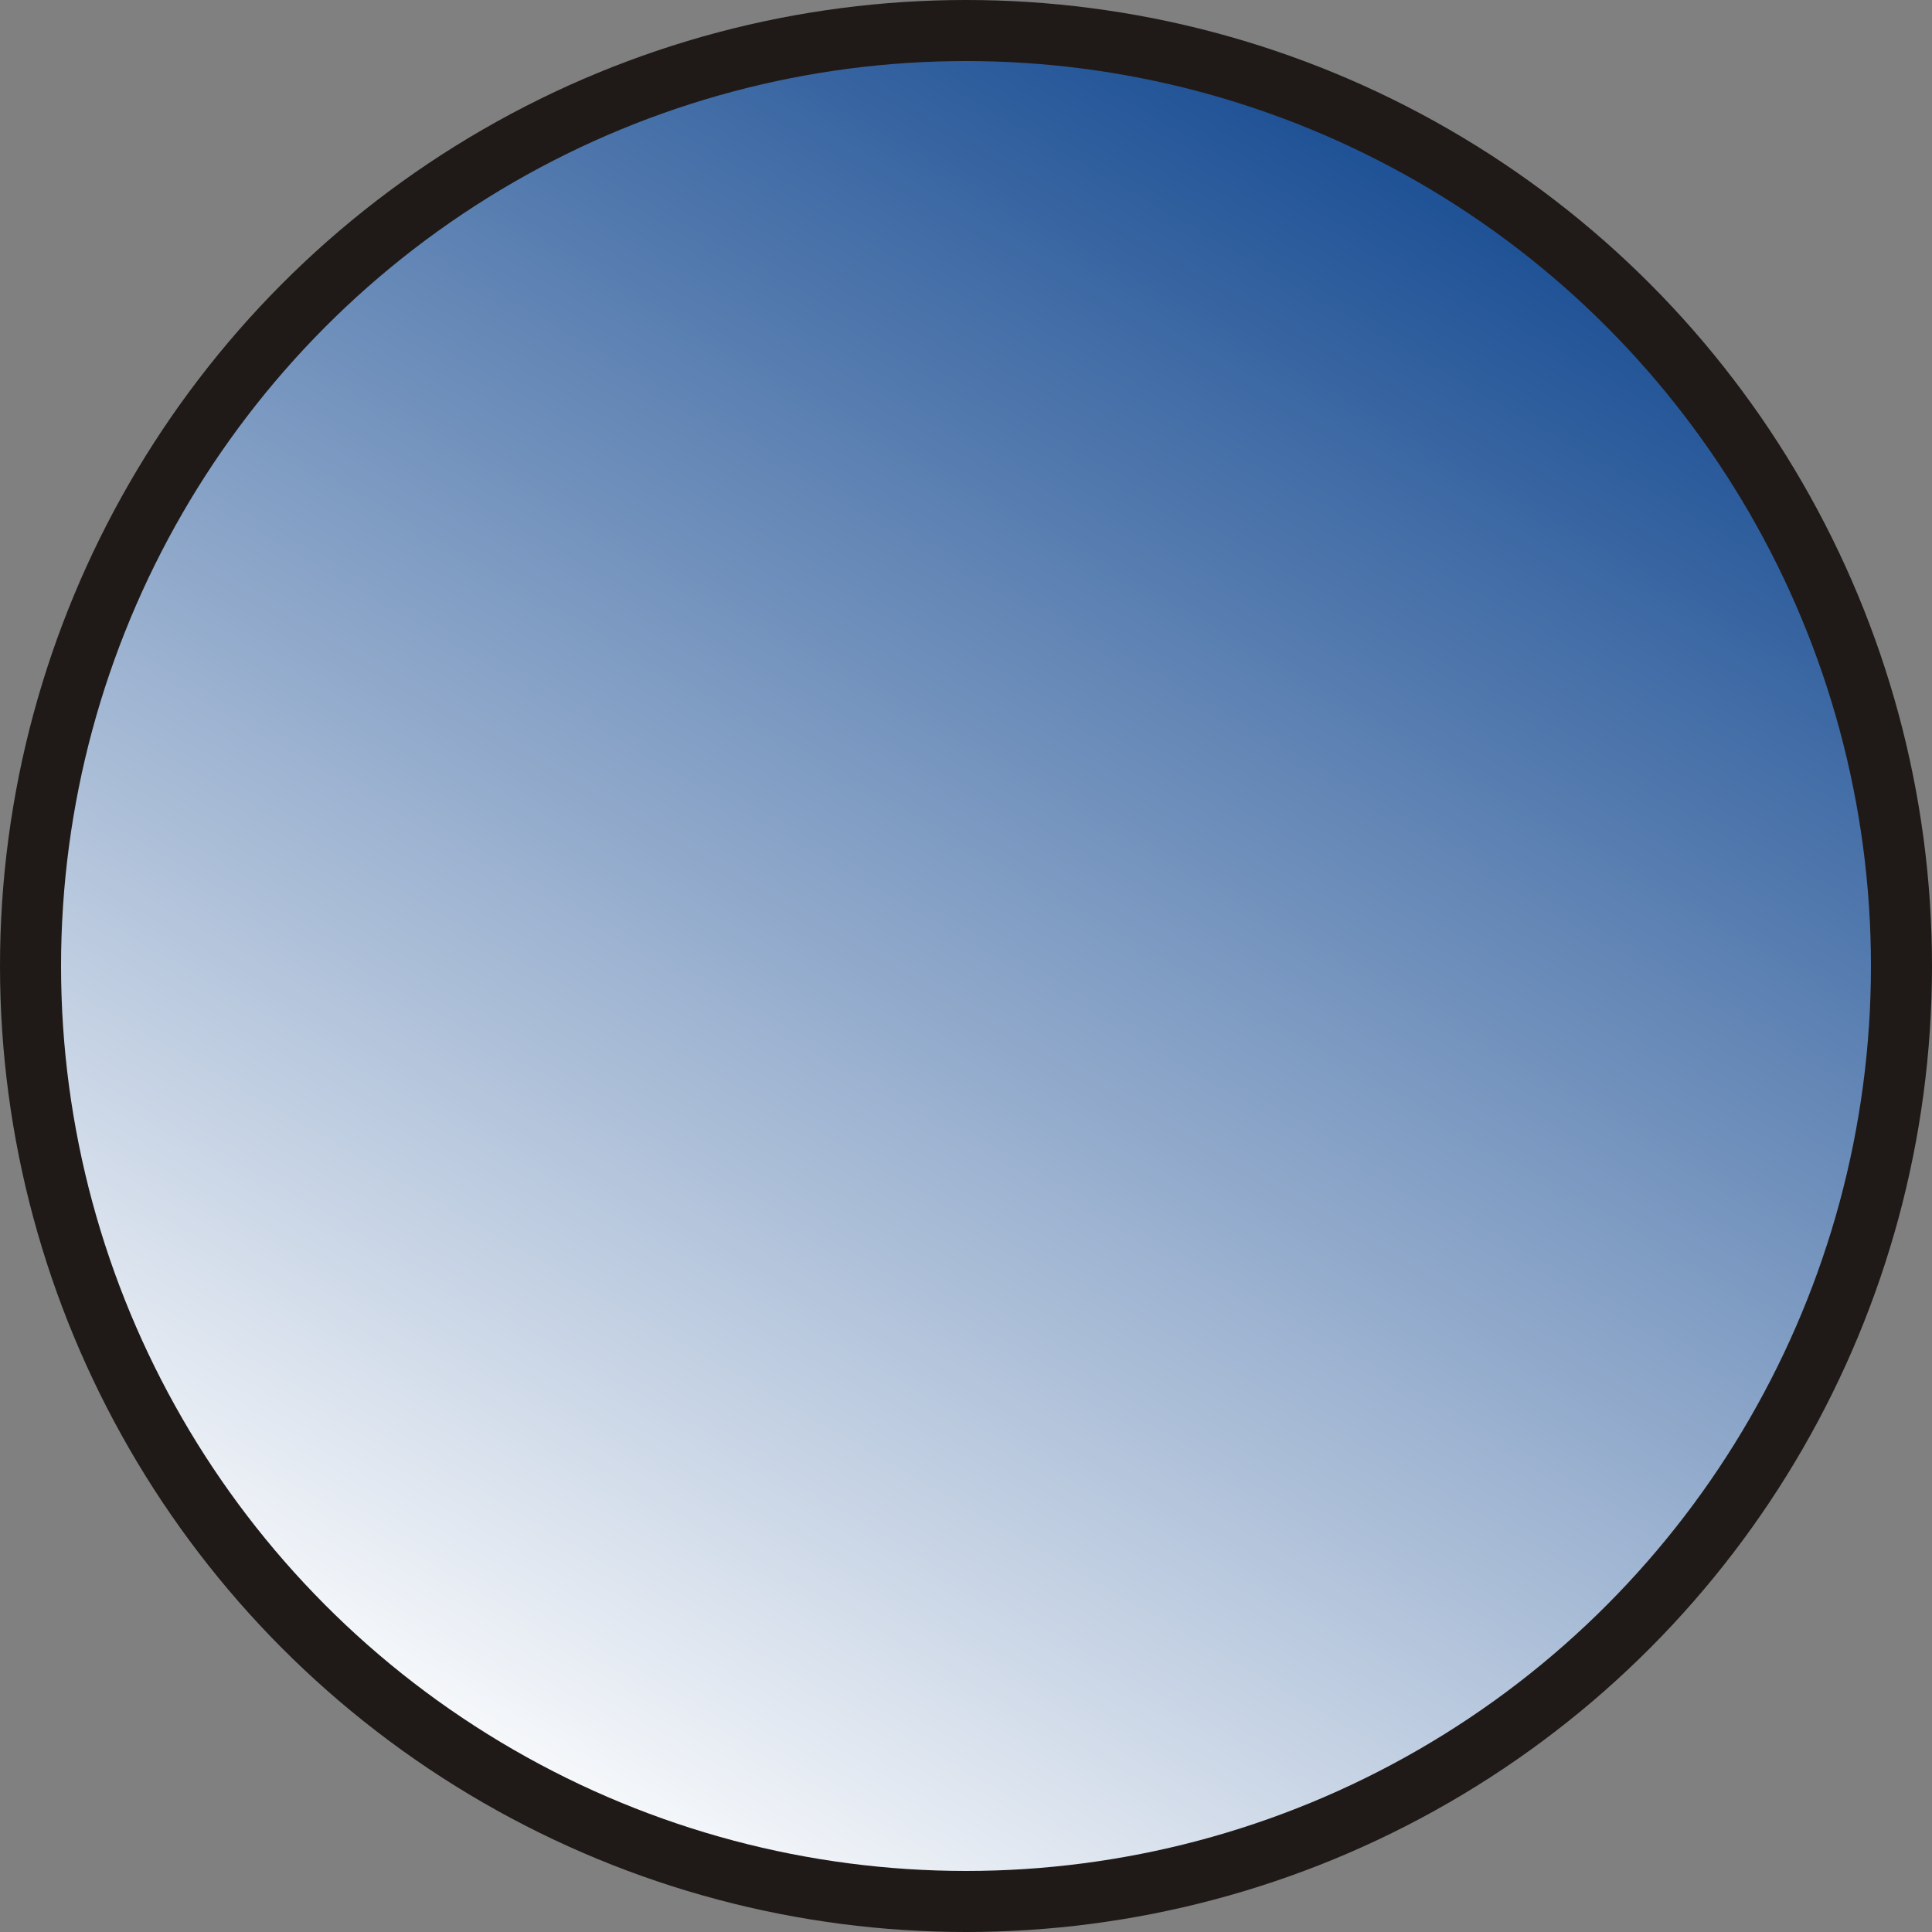
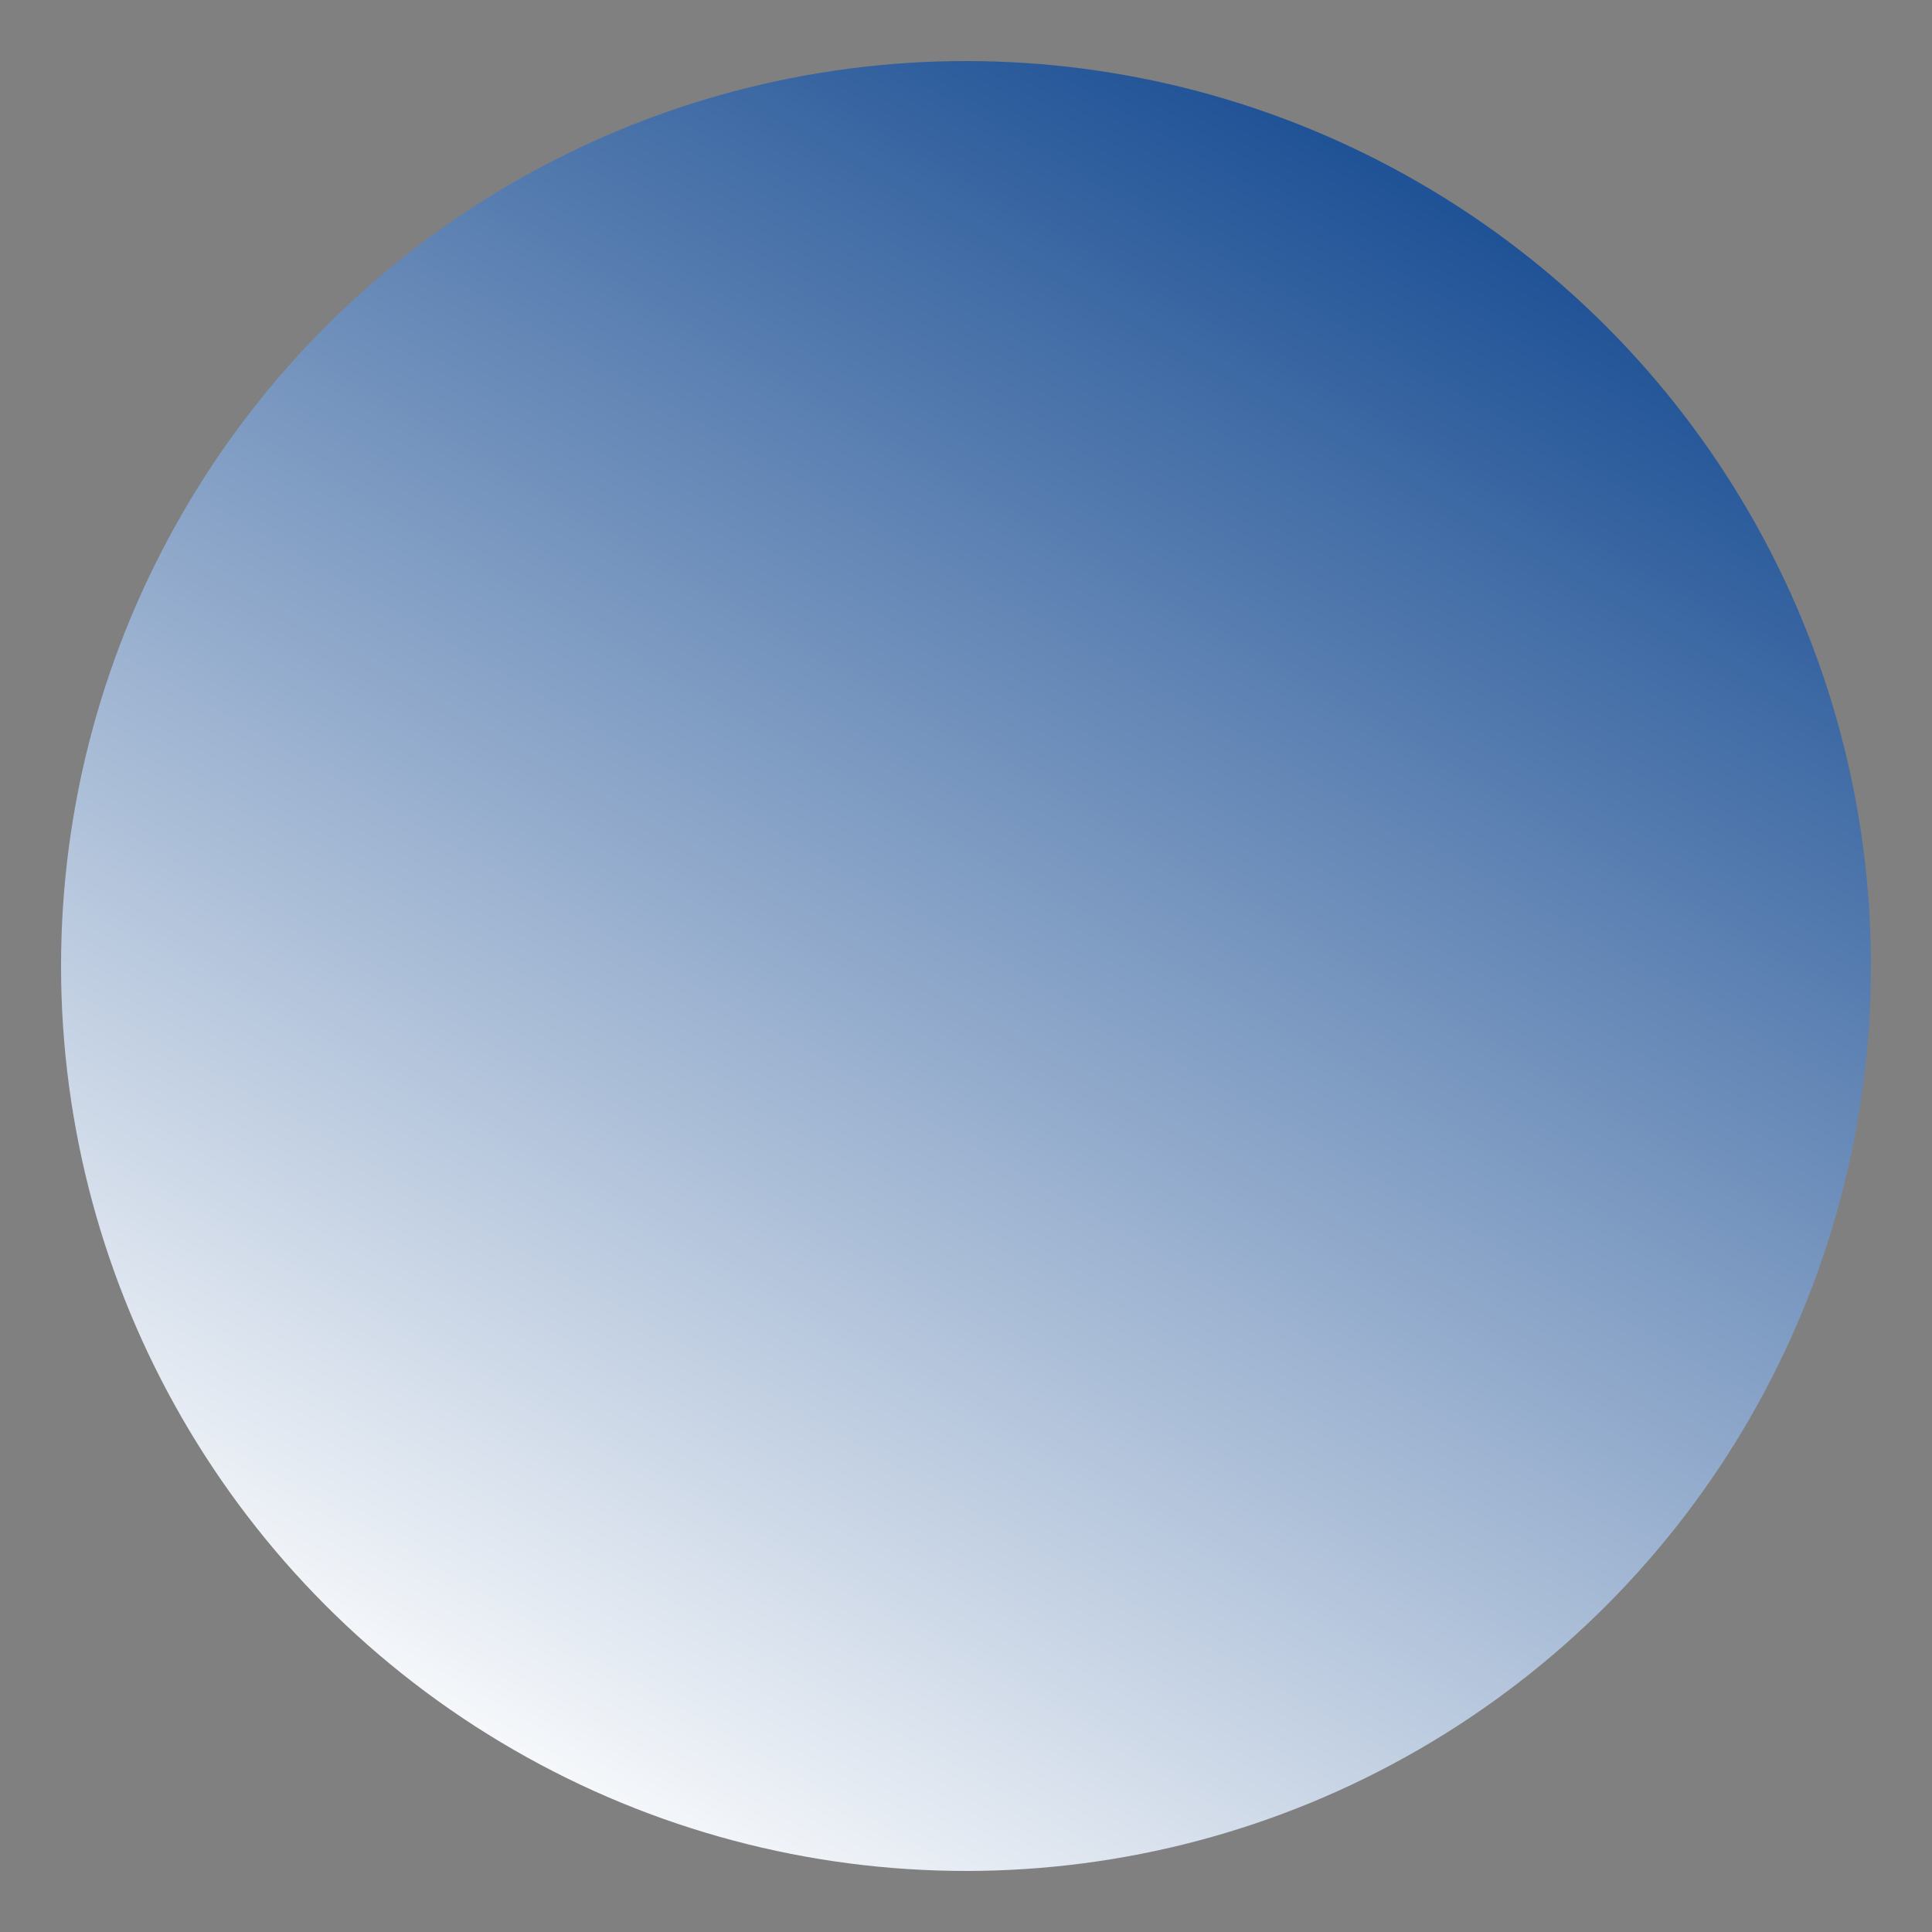
<svg xmlns="http://www.w3.org/2000/svg" xmlns:ns1="http://www.inkscape.org/namespaces/inkscape" xmlns:ns2="http://sodipodi.sourceforge.net/DTD/sodipodi-0.dtd" xml:space="preserve" width="20.136mm" height="20.136mm" style="shape-rendering:geometricPrecision; text-rendering:geometricPrecision; image-rendering:optimizeQuality; fill-rule:evenodd; clip-rule:evenodd" viewBox="0 0 4.304 4.304" id="svg4053" version="1.1" ns1:version="0.48.3.1 r9886" ns2:docname="38.svg">
  <rect x="0" y="0" width="4.304" height="4.304" fill="#808080" stroke="none" />
  <ns2:namedview pagecolor="#ffffff" bordercolor="#666666" borderopacity="1" objecttolerance="10" gridtolerance="10" guidetolerance="10" ns1:pageopacity="0" ns1:pageshadow="2" ns1:window-width="640" ns1:window-height="480" id="namedview4070" showgrid="false" ns1:zoom="2.3389646" ns1:cx="105.23909" ns1:cy="28.211659" ns1:window-x="0" ns1:window-y="0" ns1:window-maximized="0" ns1:current-layer="svg4053" />
  <defs id="defs4055">
    <style type="text/css" id="style4057">
   
    .fil0 {fill:#1F1A17}
    .fil1 {fill:url(#id0)}
   
  </style>
    <linearGradient id="id0" gradientUnits="userSpaceOnUse" x1="3.253" y1="0.244" x2="1.051" y2="4.059">
      <stop offset="0" style="stop-color:#154A91" id="stop4060" />
      <stop offset="1" style="stop-color:white" id="stop4062" />
    </linearGradient>
  </defs>
  <g id="g4082">
    <g ns1:label="#g4079" id="shape">
-       <circle style="fill:#1f1a17" ns2:ry="2.1519499" ns2:rx="2.1519499" ns2:cy="2.1519499" ns2:cx="2.1519499" id="circle4066" r="2.152" cy="2.152" cx="2.152" class="fil0" />
-     </g>
+       </g>
    <g ns1:label="#g4076" id="hmigradengt">
      <circle ns2:ry="2.0155599" ns2:rx="2.0155599" ns2:cy="2.1519499" ns2:cx="2.1519499" style="fill:url(#id0)" id="circle4068" r="2.016" cy="2.152" cx="2.152" class="fil1" />
    </g>
  </g>
</svg>